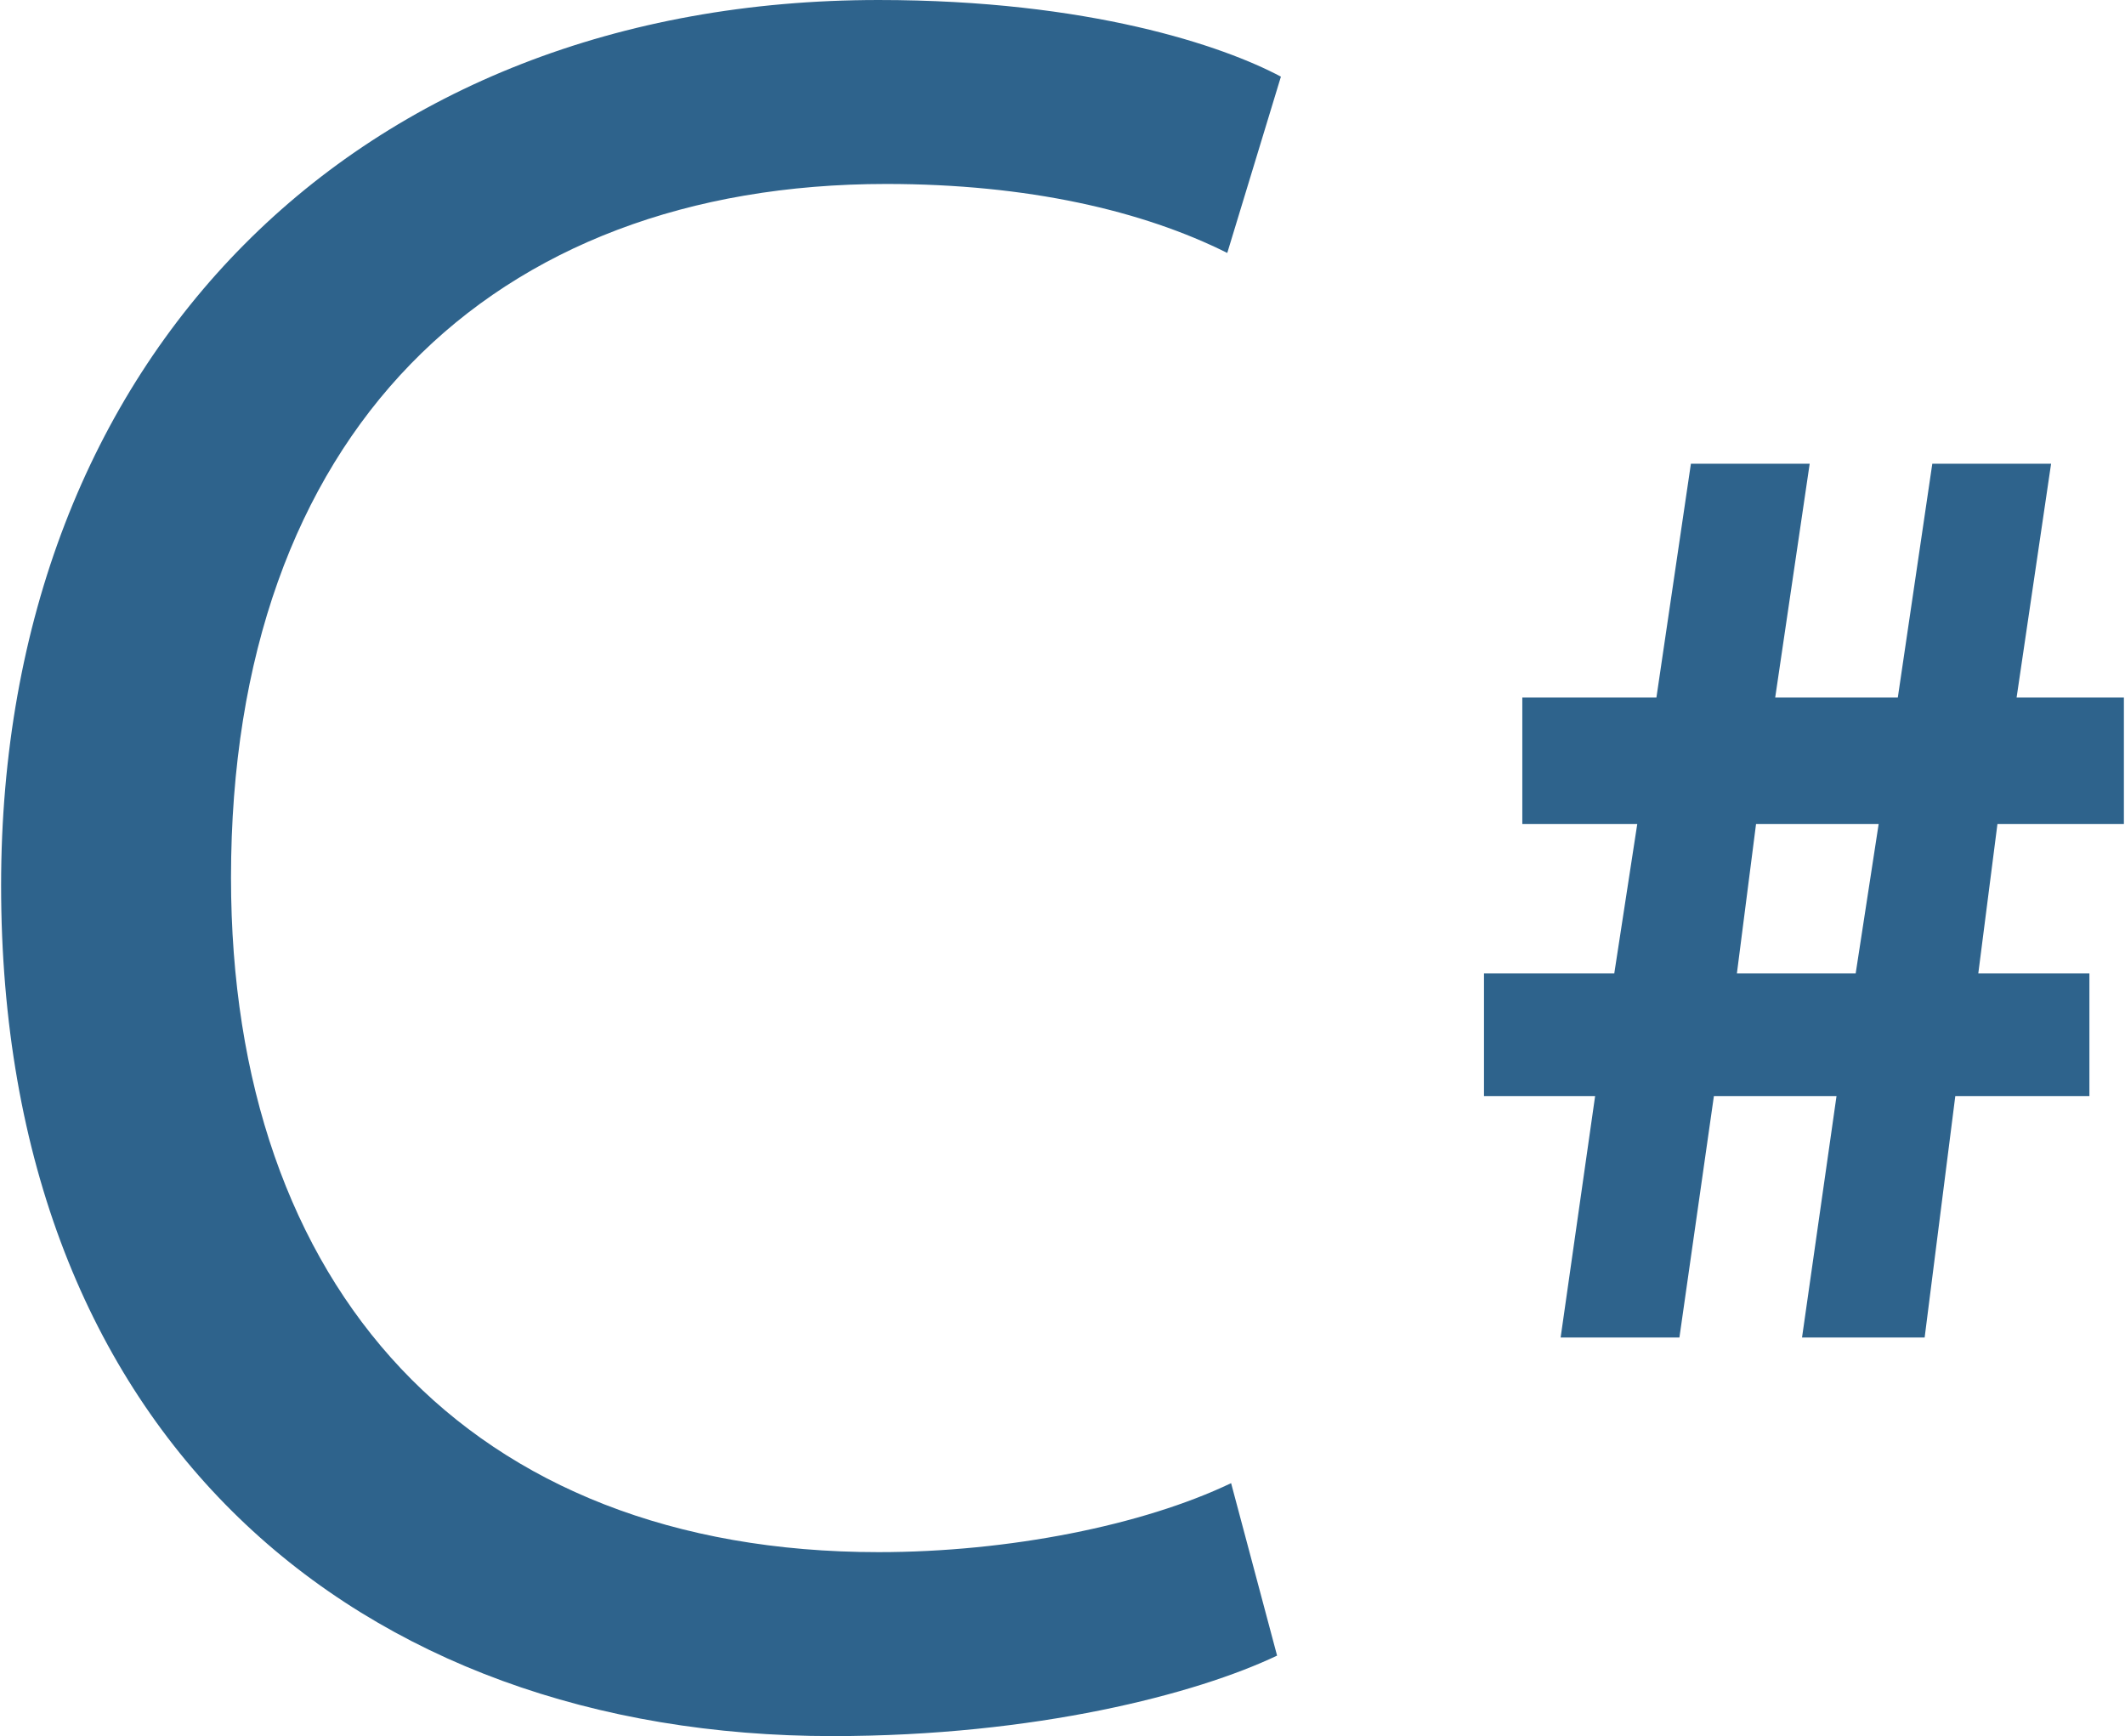
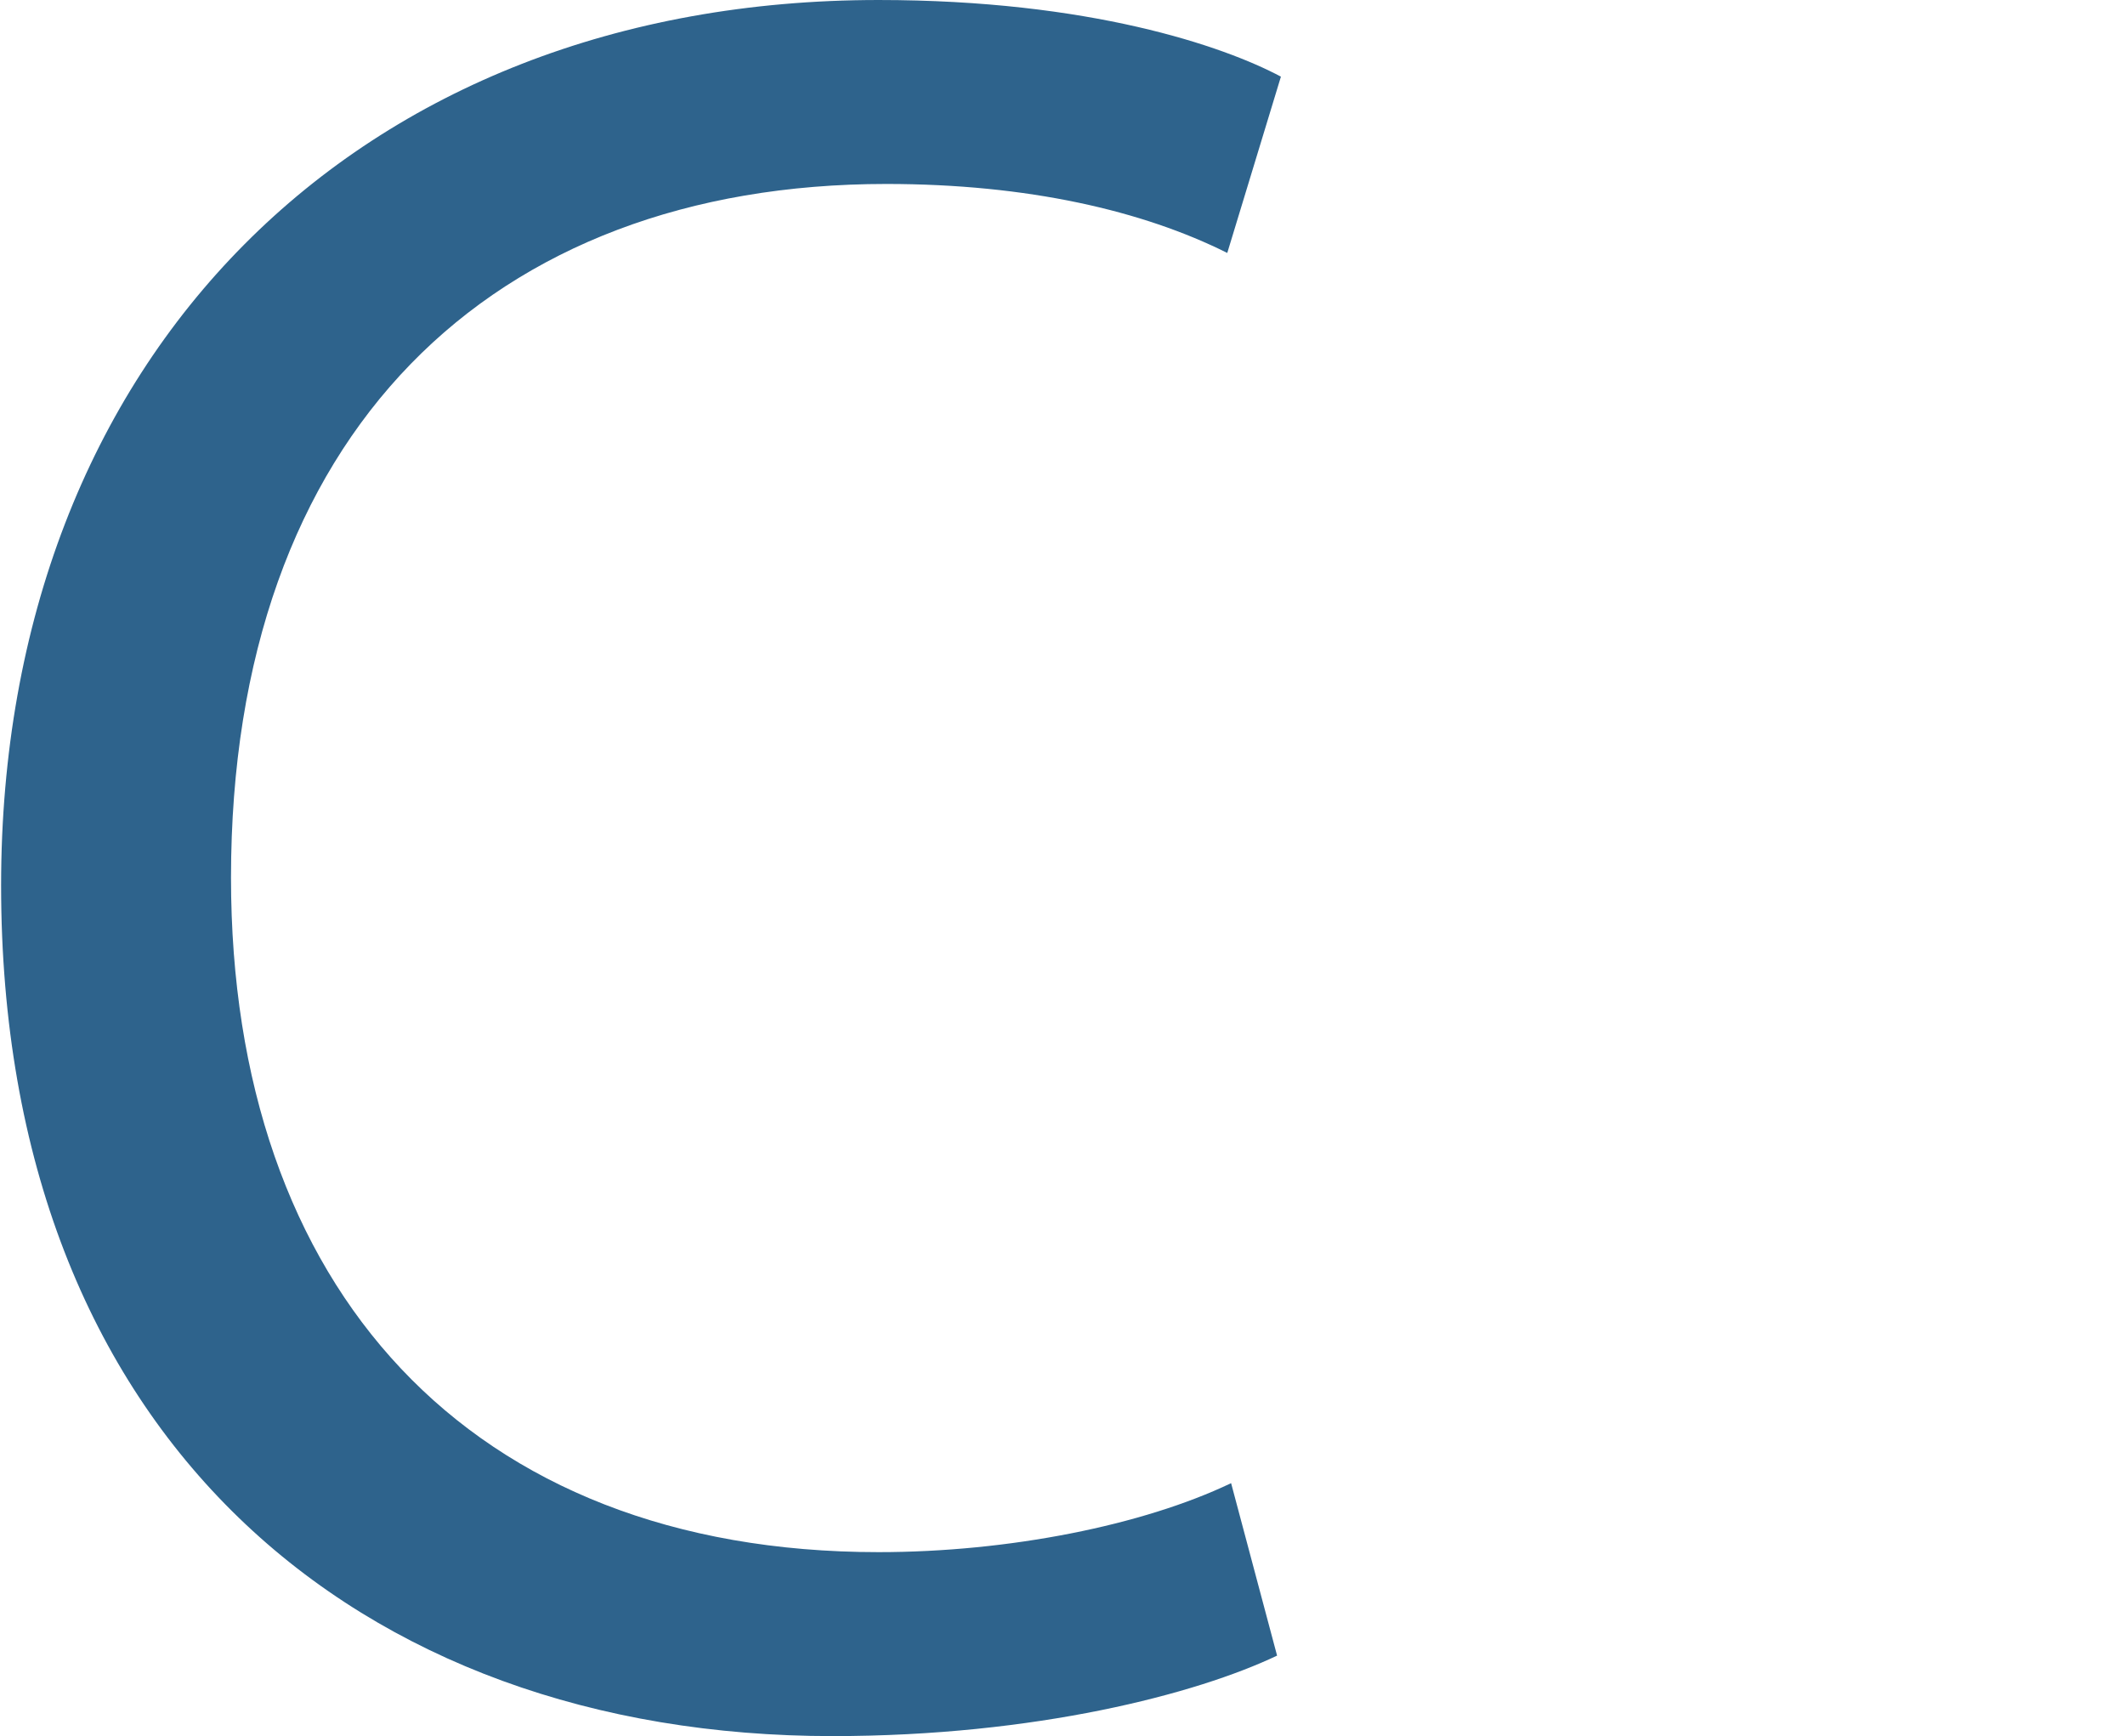
<svg xmlns="http://www.w3.org/2000/svg" xml:space="preserve" width="49.155mm" height="40.152mm" version="1.1" style="shape-rendering:geometricPrecision; text-rendering:geometricPrecision; image-rendering:optimizeQuality; fill-rule:evenodd; clip-rule:evenodd" viewBox="0 0 554 453">
  <defs>
    <style type="text/css">
   
    .fil0 {fill:#2E638C;fill-rule:nonzero}
   
  </style>
  </defs>
  <g id="Layer_x0020_1">
    <g id="_2293606569120">
      <path class="fil0" d="M321 387c-23,11 -58,18 -92,18 -107,0 -169,-69 -169,-176 0,-116 68,-181 171,-181 37,0 67,7 89,18l14 -46c-15,-8 -50,-20 -105,-20 -136,0 -229,93 -229,231 0,144 93,222 217,222 53,0 95,-11 116,-21l-12 -45z" />
-       <path class="fil0" d="M453 254l5 -39 32 0 -6 39 -31 0zm-15 95l9 -63 32 0 -9 63 32 0 8 -63 35 0 0 -32 -29 0 5 -39 33 0 0 -33 -28 0 9 -61 -31 0 -9 61 -32 0 9 -61 -31 0 -9 61 -35 0 0 33 30 0 -6 39 -34 0 0 32 29 0 -9 63 31 0z" />
    </g>
  </g>
</svg>